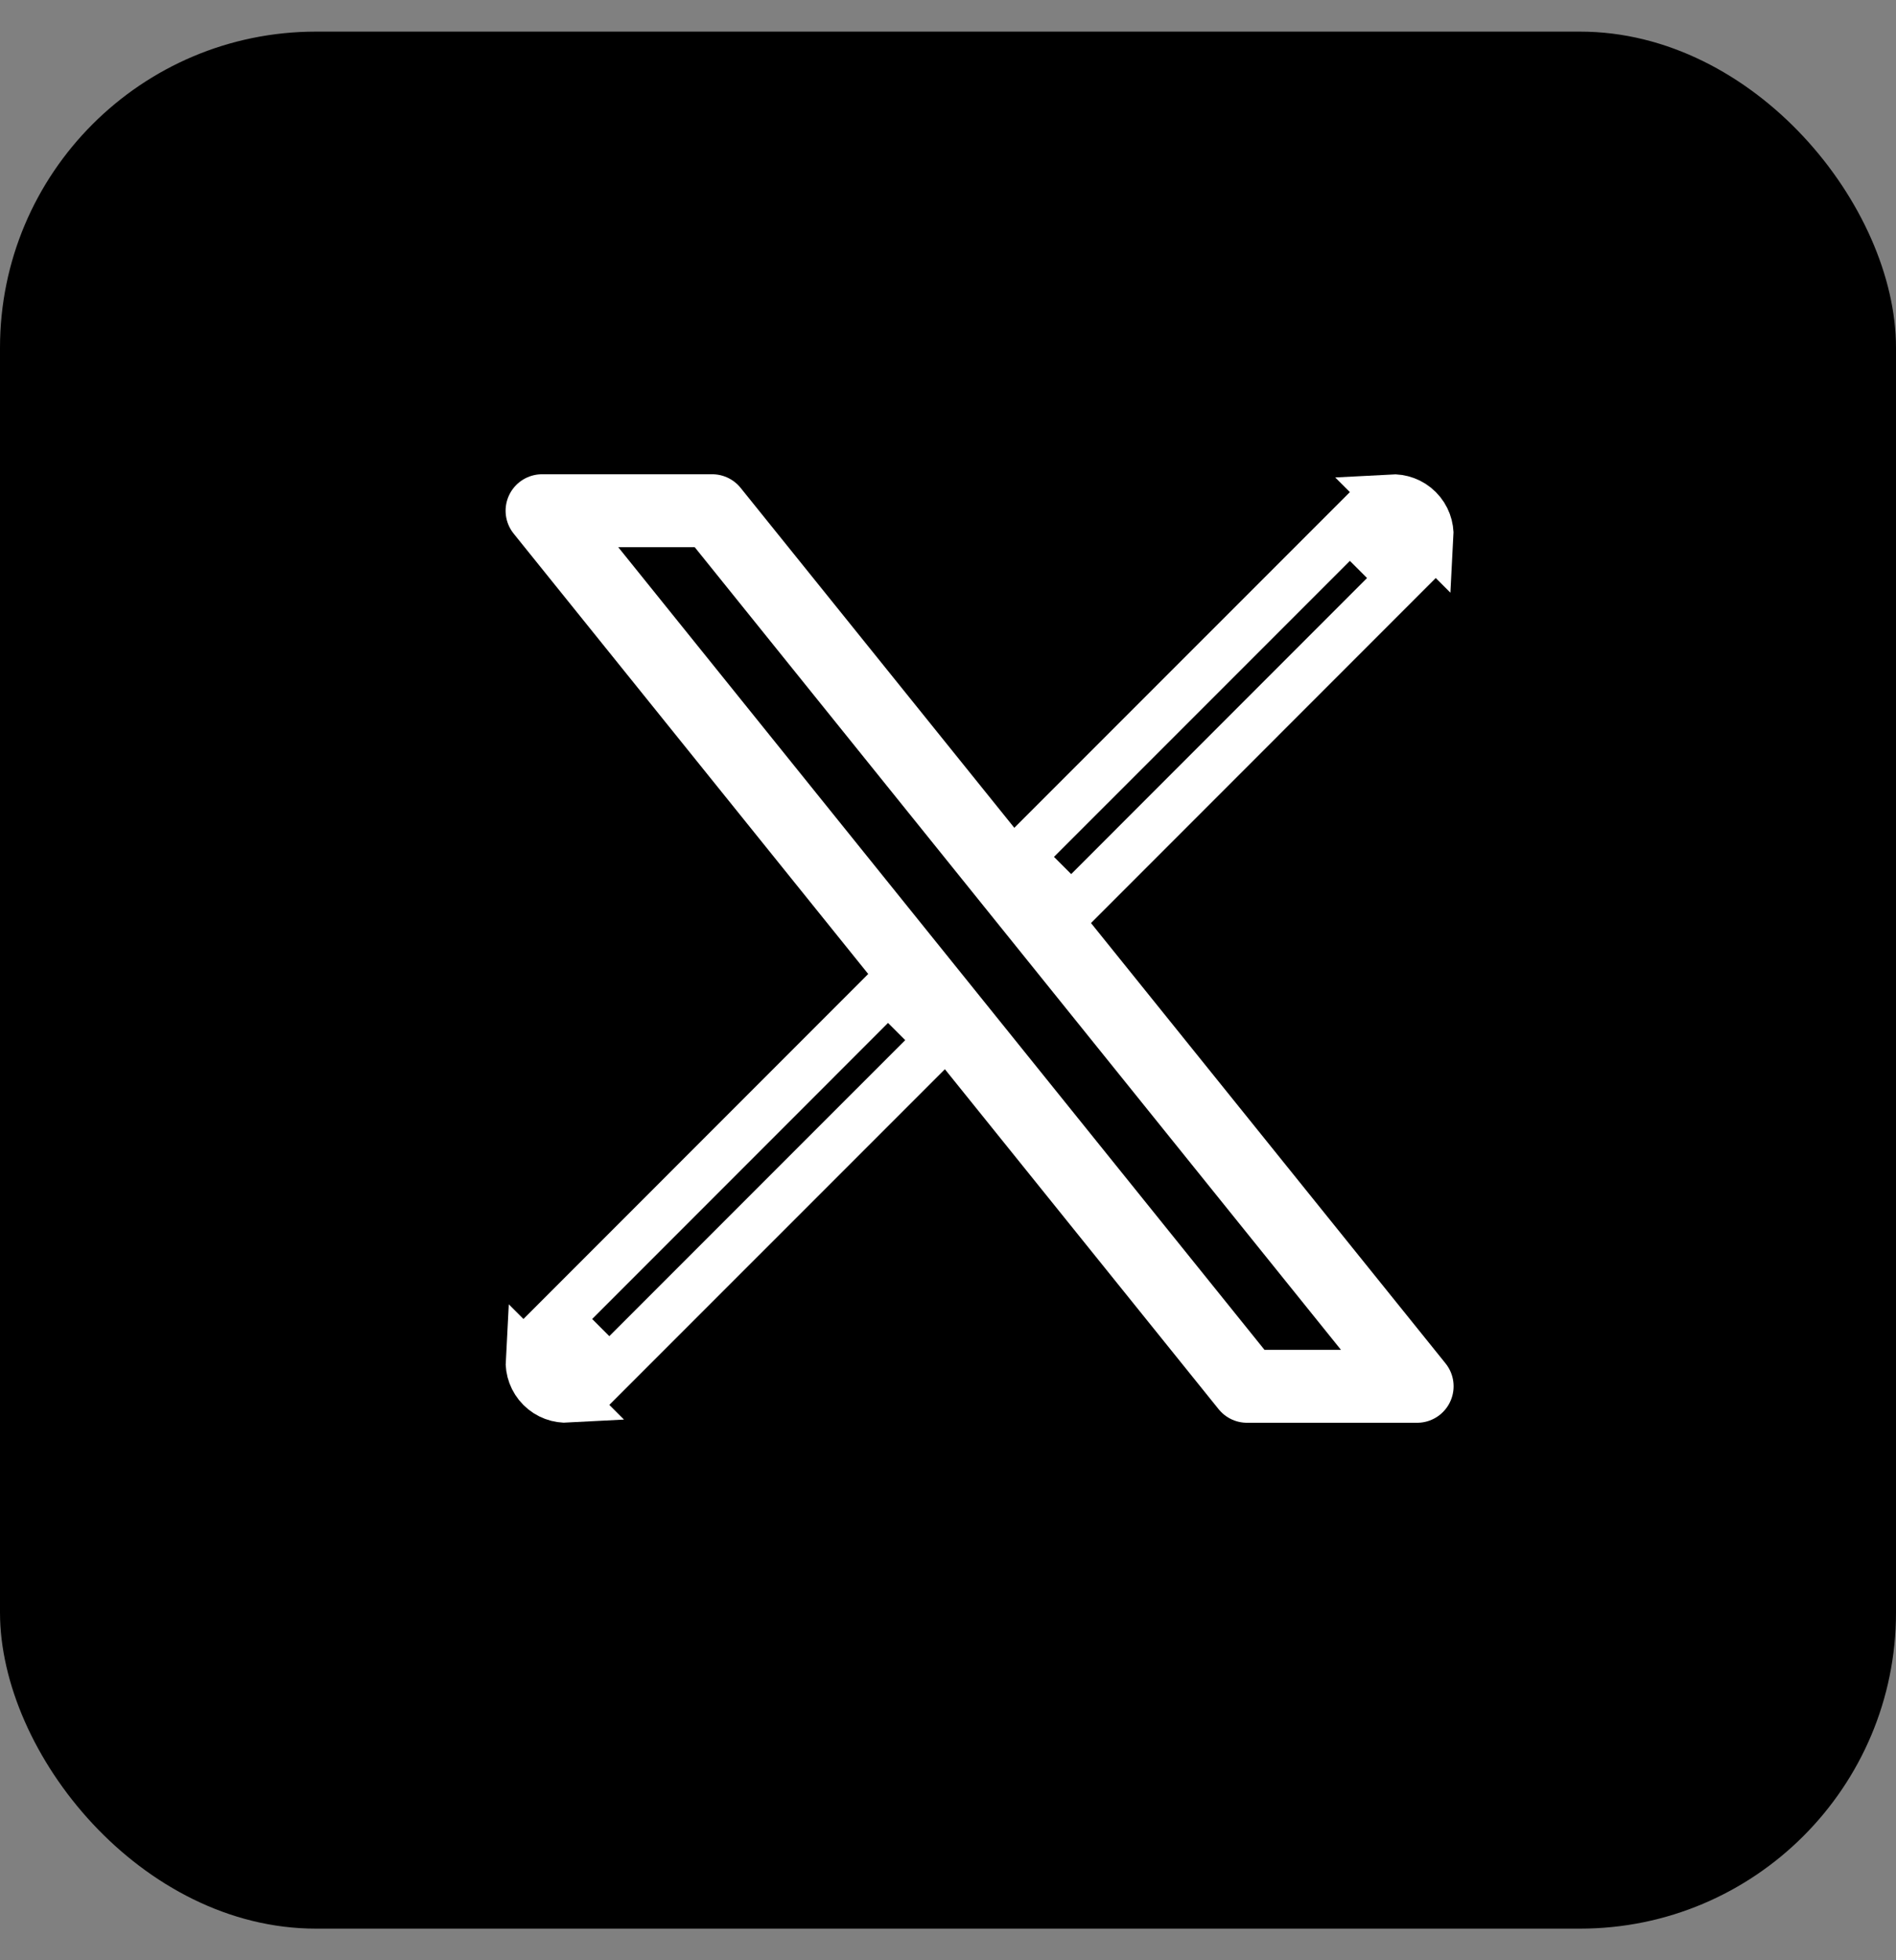
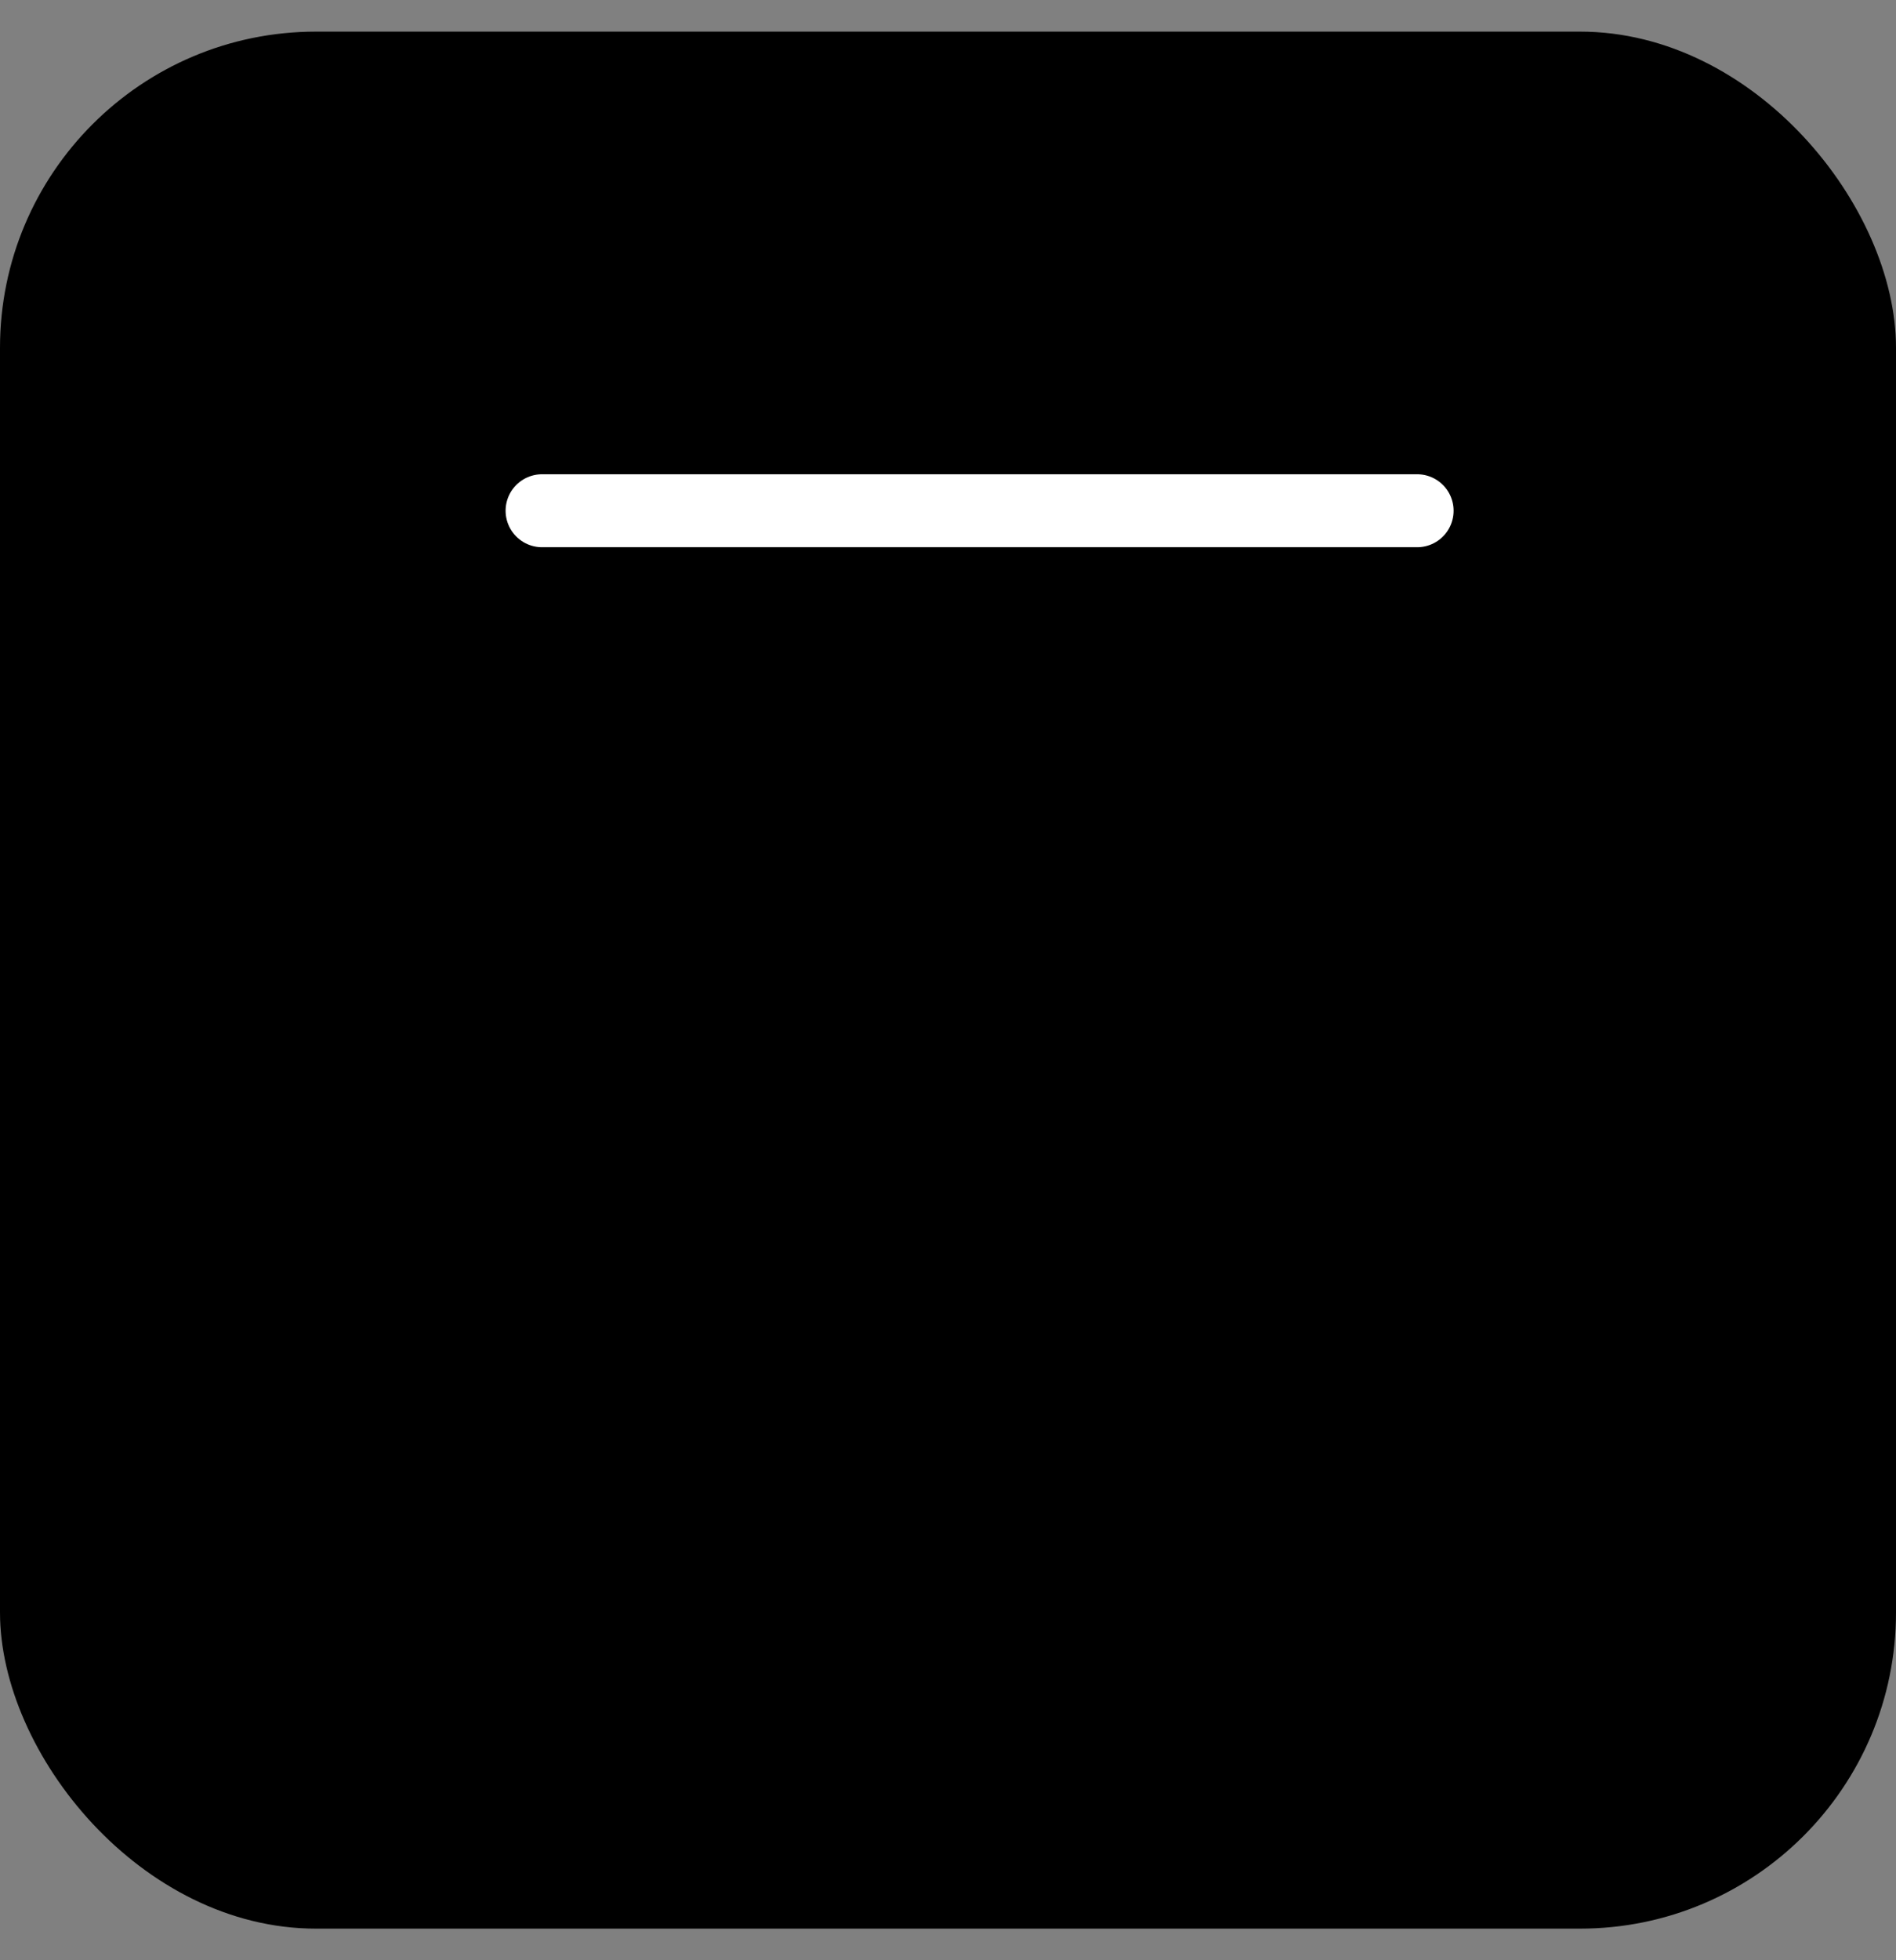
<svg xmlns="http://www.w3.org/2000/svg" width="30" height="31" viewBox="0 0 30 31" fill="none">
  <rect x="0" y="0" width="30" height="31" fill="#808080" stroke="none" />
  <rect y="0.5" width="30" height="30" rx="5" fill="black" />
-   <path d="M11.269 8.077H8.577L19.731 21.923H22.423L11.269 8.077Z" stroke="white" stroke-width="1.154" stroke-linecap="round" stroke-linejoin="round" />
-   <path d="M9.641 21.674L8.826 20.859L14.051 15.633L14.867 16.449L9.641 21.674ZM8.386 21.506L8.994 22.114C8.835 22.123 8.674 22.067 8.554 21.947C8.433 21.826 8.377 21.665 8.386 21.506ZM22.614 8.494L22.006 7.886C22.165 7.877 22.326 7.933 22.447 8.054C22.567 8.174 22.623 8.335 22.614 8.494ZM16.133 13.551L21.359 8.326L22.174 9.141L16.949 14.367L16.133 13.551Z" stroke="white" stroke-width="0.769" />
+   <path d="M11.269 8.077H8.577H22.423L11.269 8.077Z" stroke="white" stroke-width="1.154" stroke-linecap="round" stroke-linejoin="round" />
</svg>